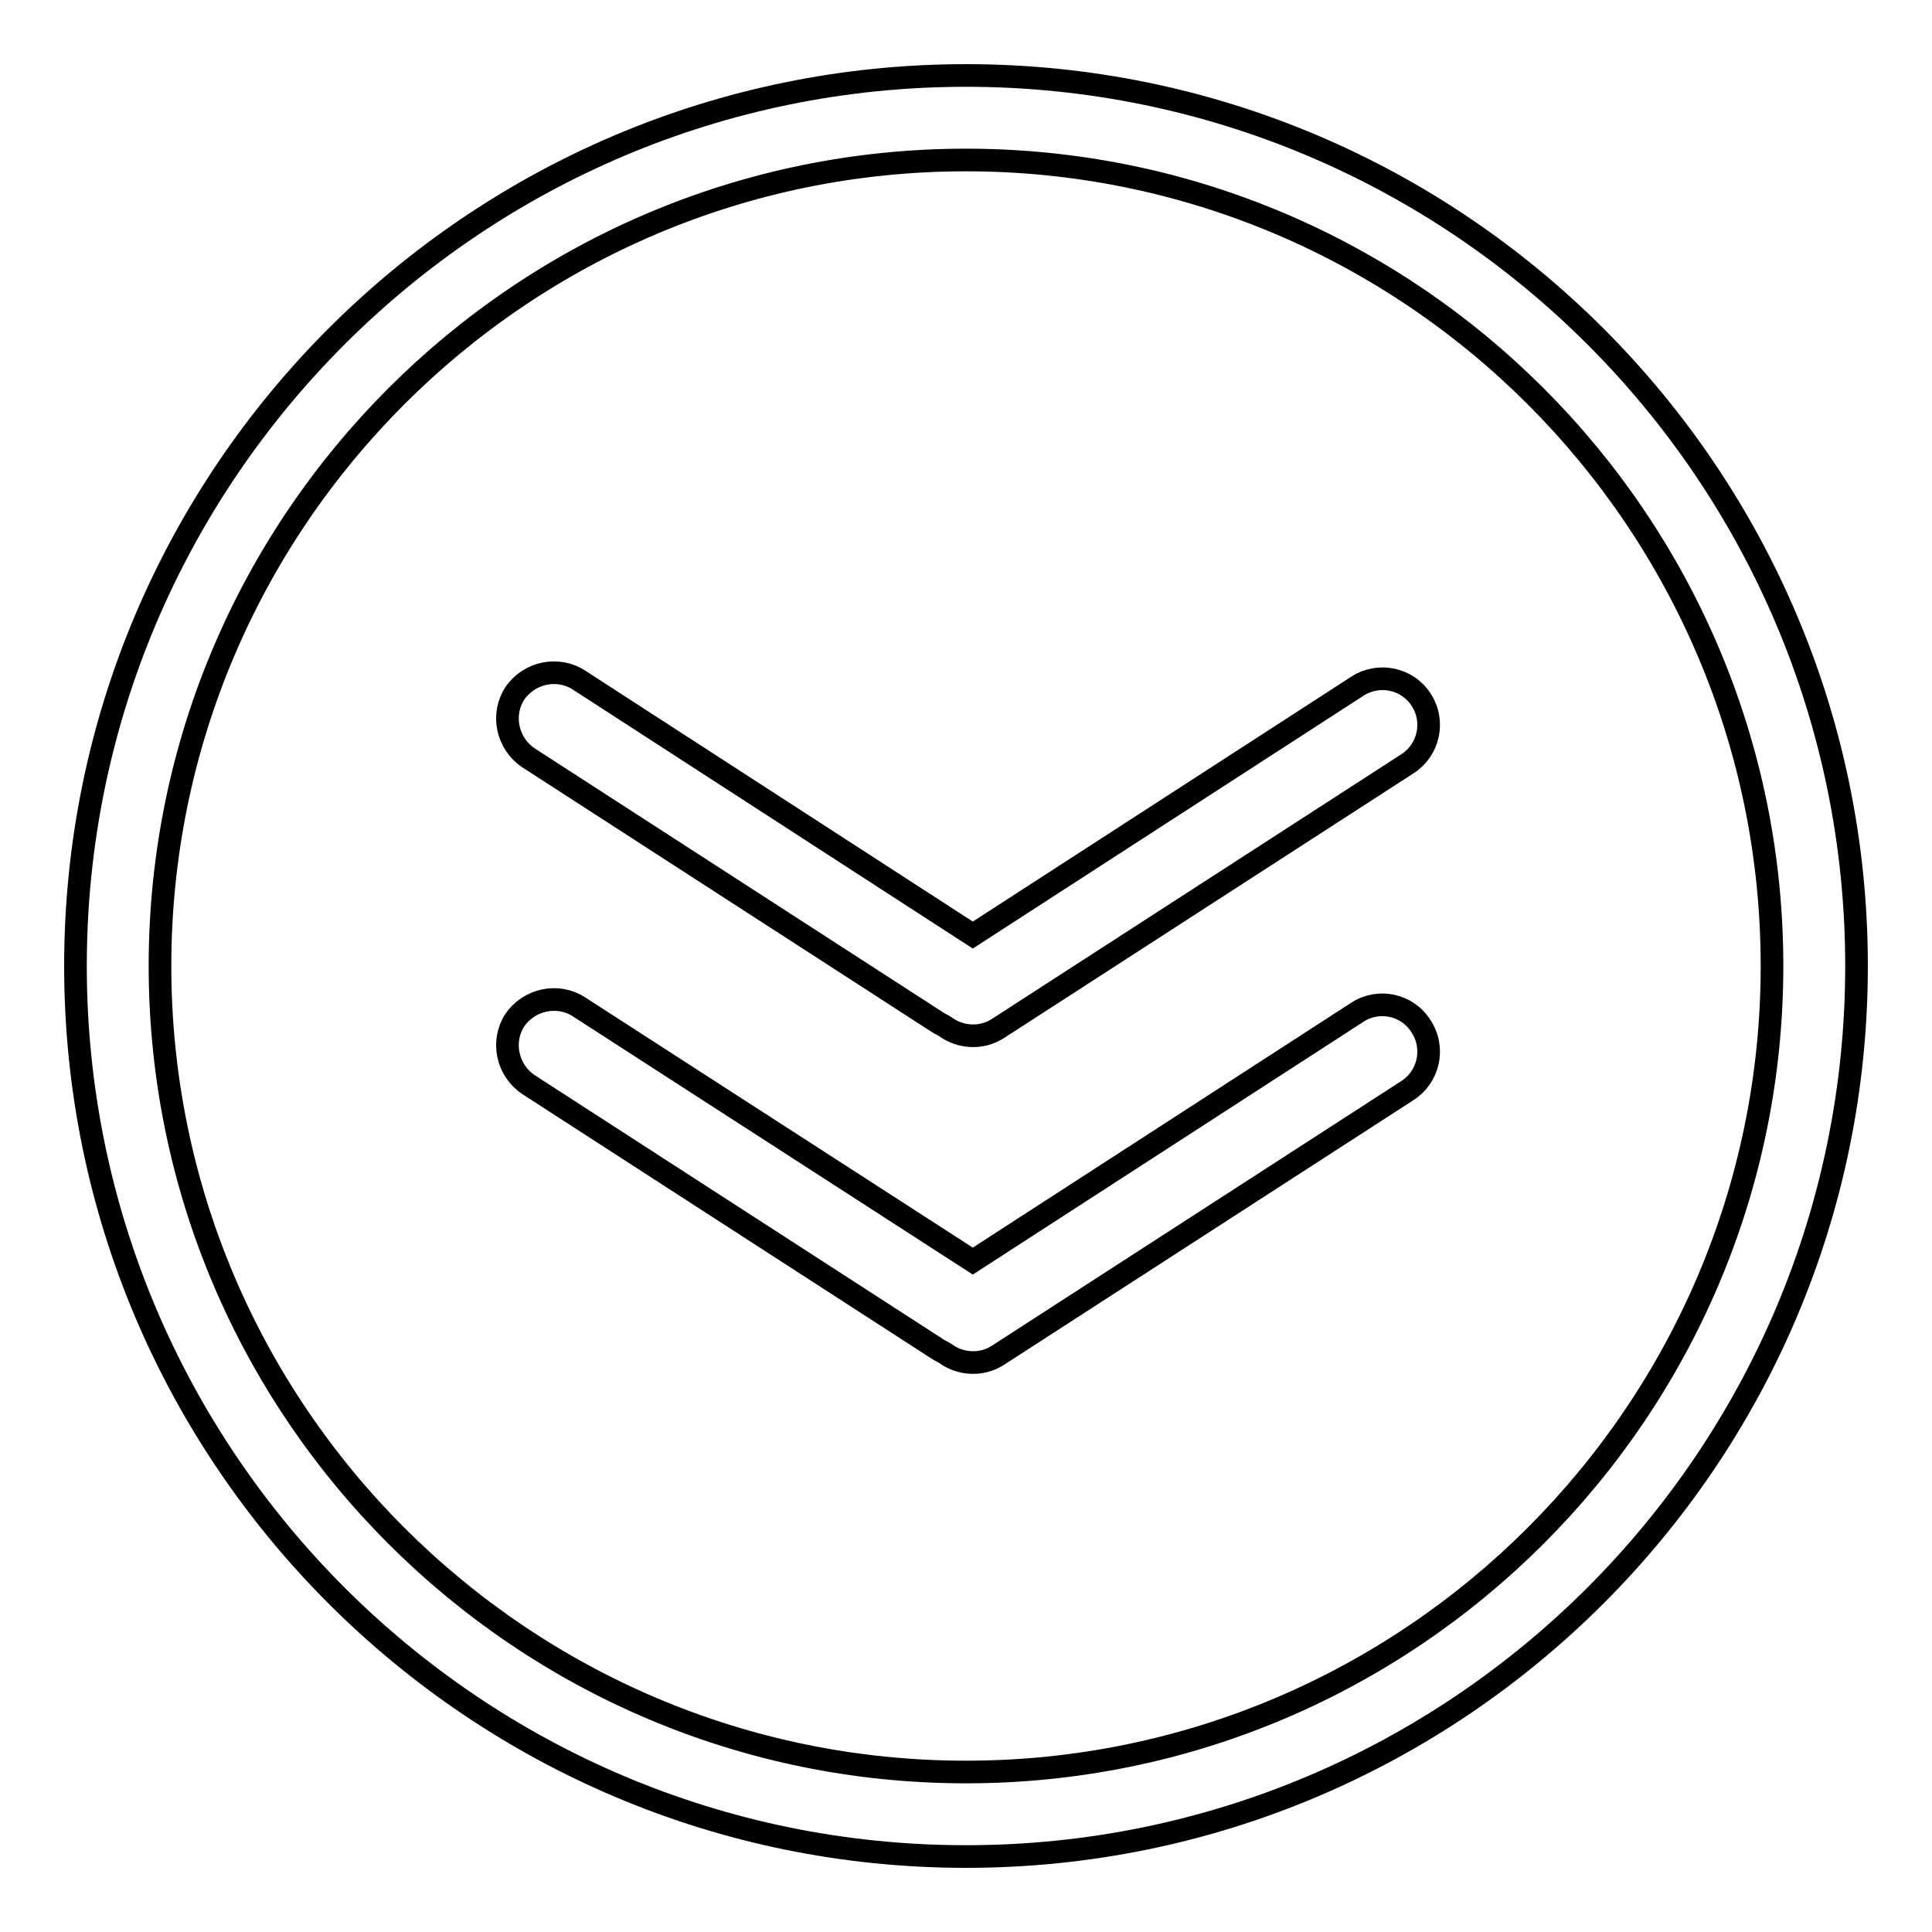
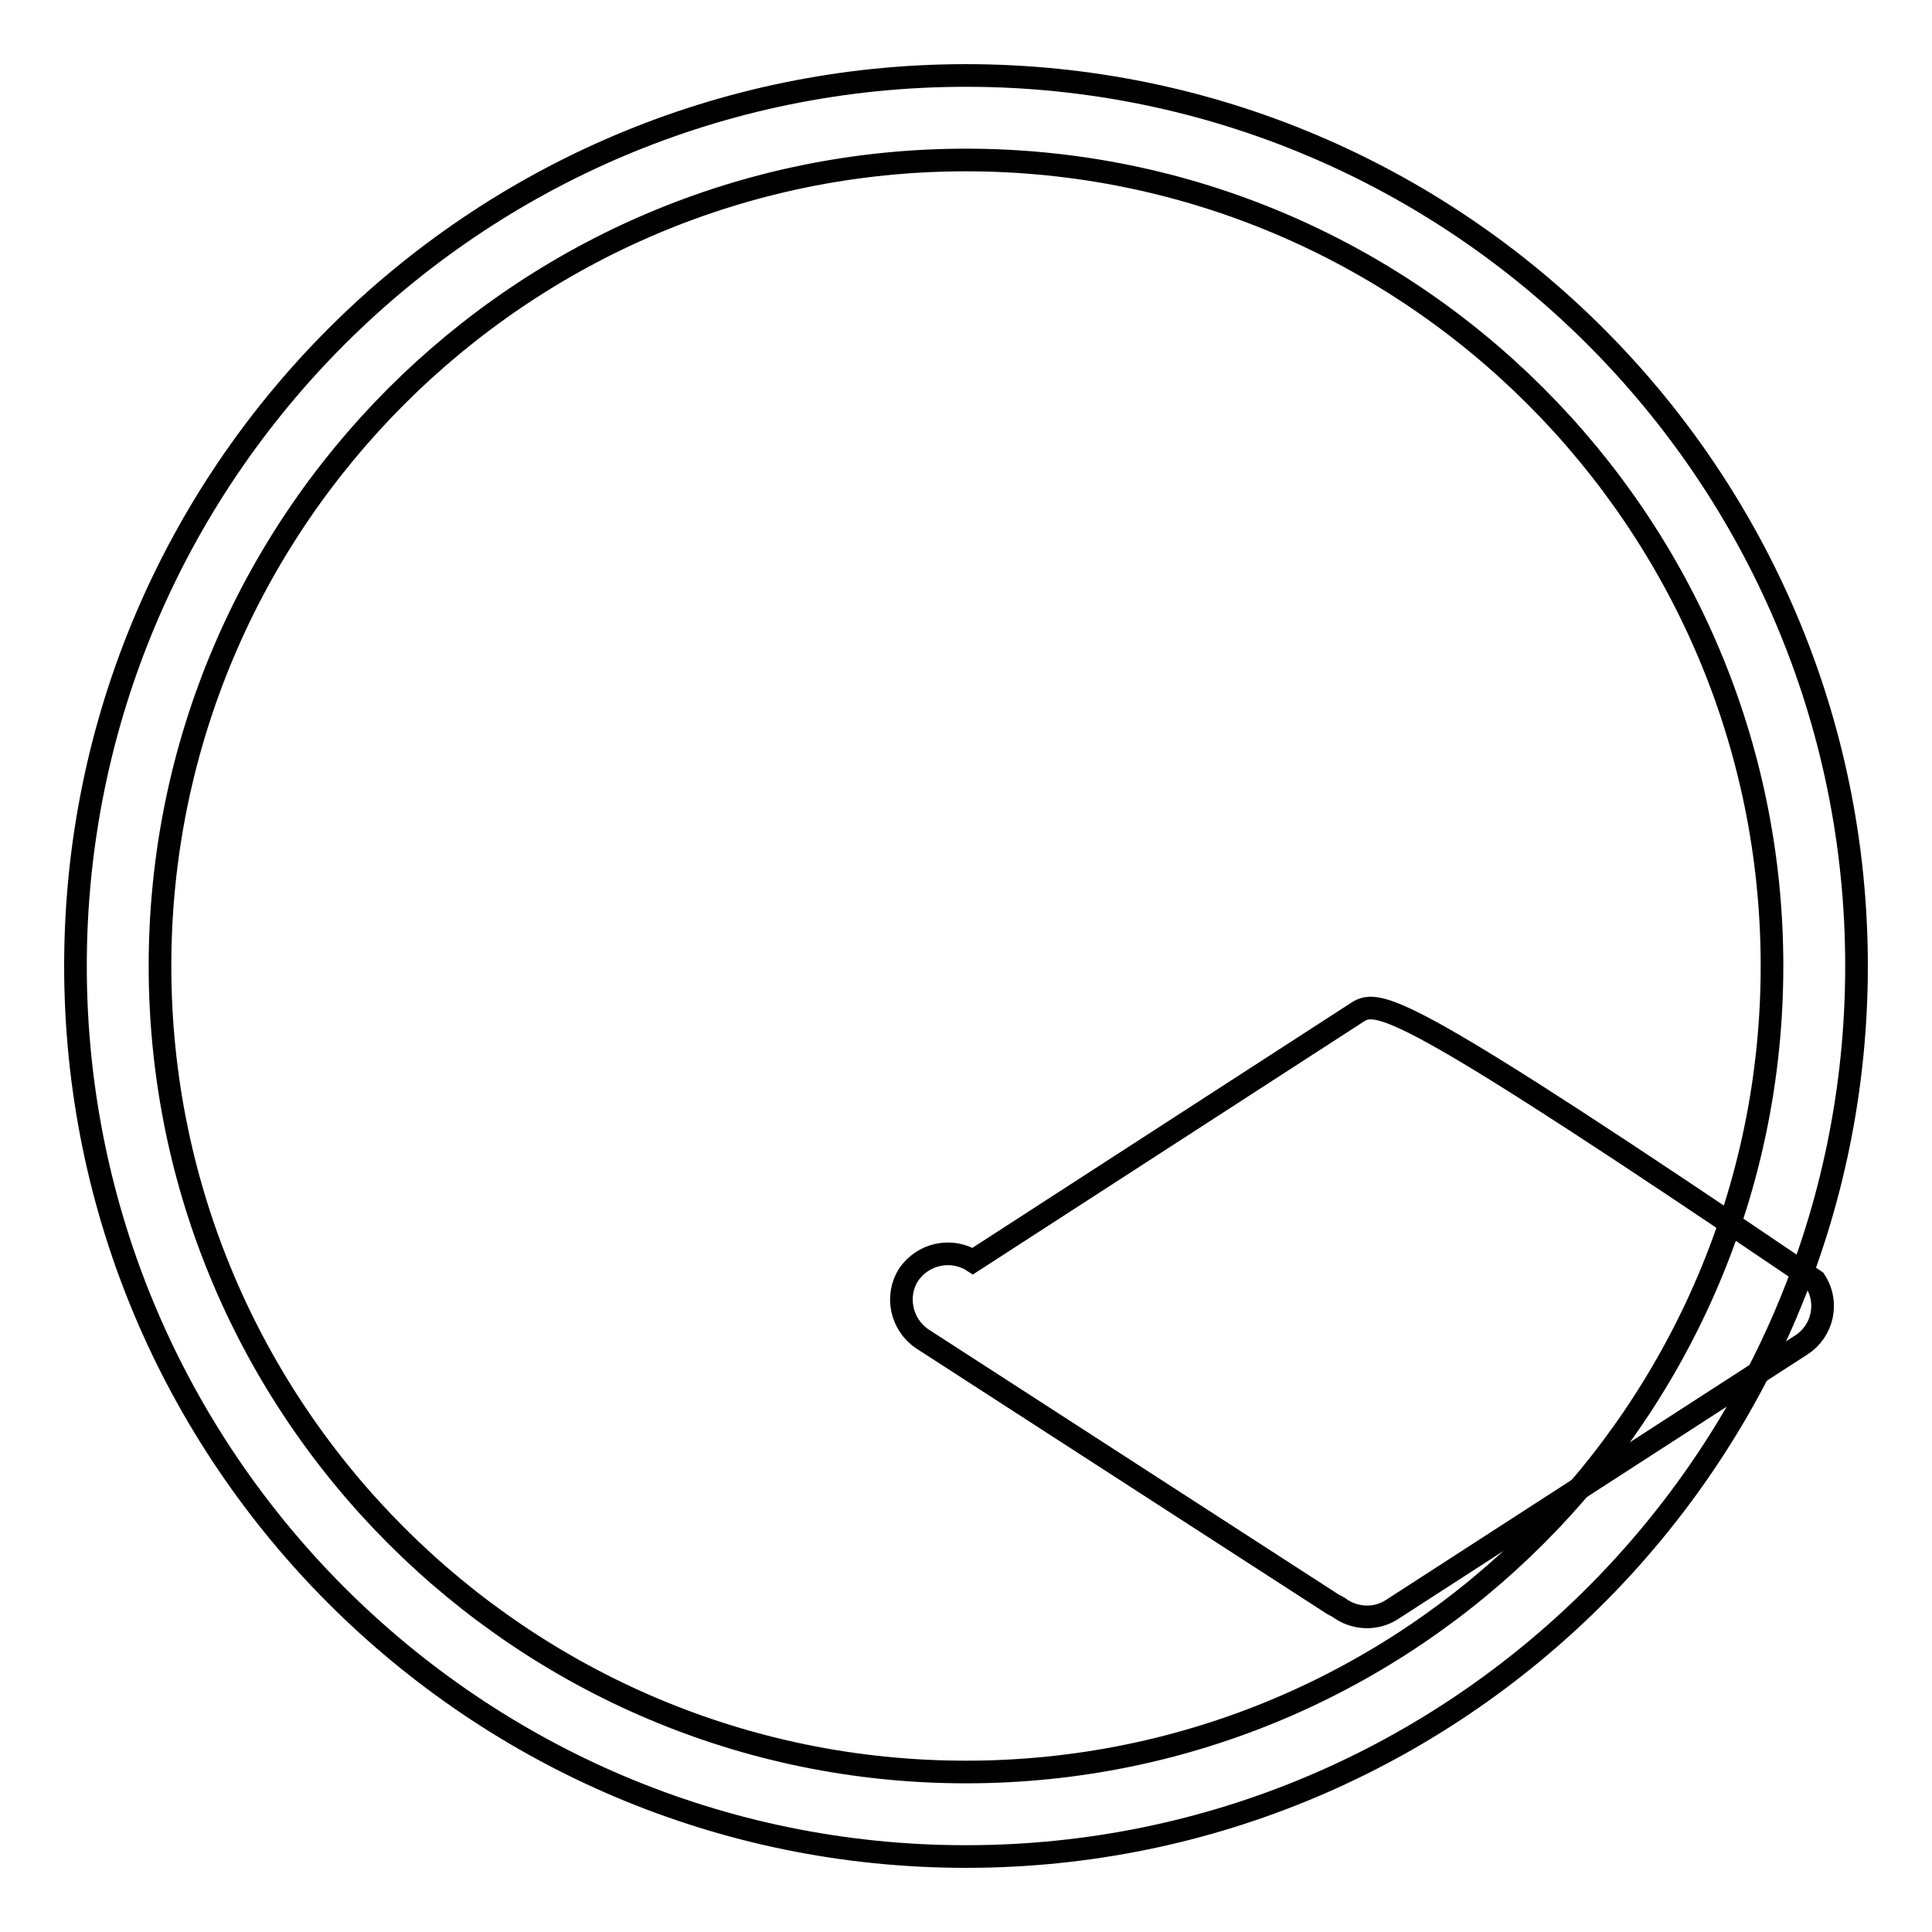
<svg xmlns="http://www.w3.org/2000/svg" version="1.1" x="0px" y="0px" viewBox="0 0 256 256" enable-background="new 0 0 256 256" xml:space="preserve">
  <g>
    <g>
      <path stroke-width="3" fill-opacity="0" stroke="#000000" d="M128,10C62.9,10,10,62.9,10,128c0,65.1,52.9,118,118,118c65.1,0,118-52.9,118-118C246,62.9,193.1,10,128,10z M128,234.8c-58.9,0-106.8-47.9-106.8-106.8C21.2,69.1,69.1,21.2,128,21.2c58.9,0,106.8,47.9,106.8,106.8C234.8,186.9,186.9,234.8,128,234.8z" />
-       <path stroke-width="3" fill-opacity="0" stroke="#000000" d="M179.9,134.1l-51,33l-52.2-33.7c-2.8-1.8-6.6-1-8.5,1.8c-1.8,2.8-1,6.6,1.8,8.5l54.3,35.1c0.3,0.2,0.6,0.3,0.9,0.5c2,1.5,4.8,1.7,7,0.3l54.3-35.1c2.8-1.8,3.7-5.6,1.8-8.5C186.5,133.1,182.7,132.3,179.9,134.1z" />
-       <path stroke-width="3" fill-opacity="0" stroke="#000000" d="M179.9,90.9l-51,33L76.7,90.1c-2.8-1.8-6.6-1-8.5,1.8c-1.8,2.8-1,6.6,1.8,8.5l54.3,35.1c0.3,0.2,0.6,0.3,0.9,0.5c2,1.5,4.8,1.7,7,0.3l54.3-35.1c2.8-1.8,3.7-5.6,1.8-8.5C186.5,89.9,182.7,89.1,179.9,90.9z" />
+       <path stroke-width="3" fill-opacity="0" stroke="#000000" d="M179.9,134.1l-51,33c-2.8-1.8-6.6-1-8.5,1.8c-1.8,2.8-1,6.6,1.8,8.5l54.3,35.1c0.3,0.2,0.6,0.3,0.9,0.5c2,1.5,4.8,1.7,7,0.3l54.3-35.1c2.8-1.8,3.7-5.6,1.8-8.5C186.5,133.1,182.7,132.3,179.9,134.1z" />
    </g>
  </g>
</svg>